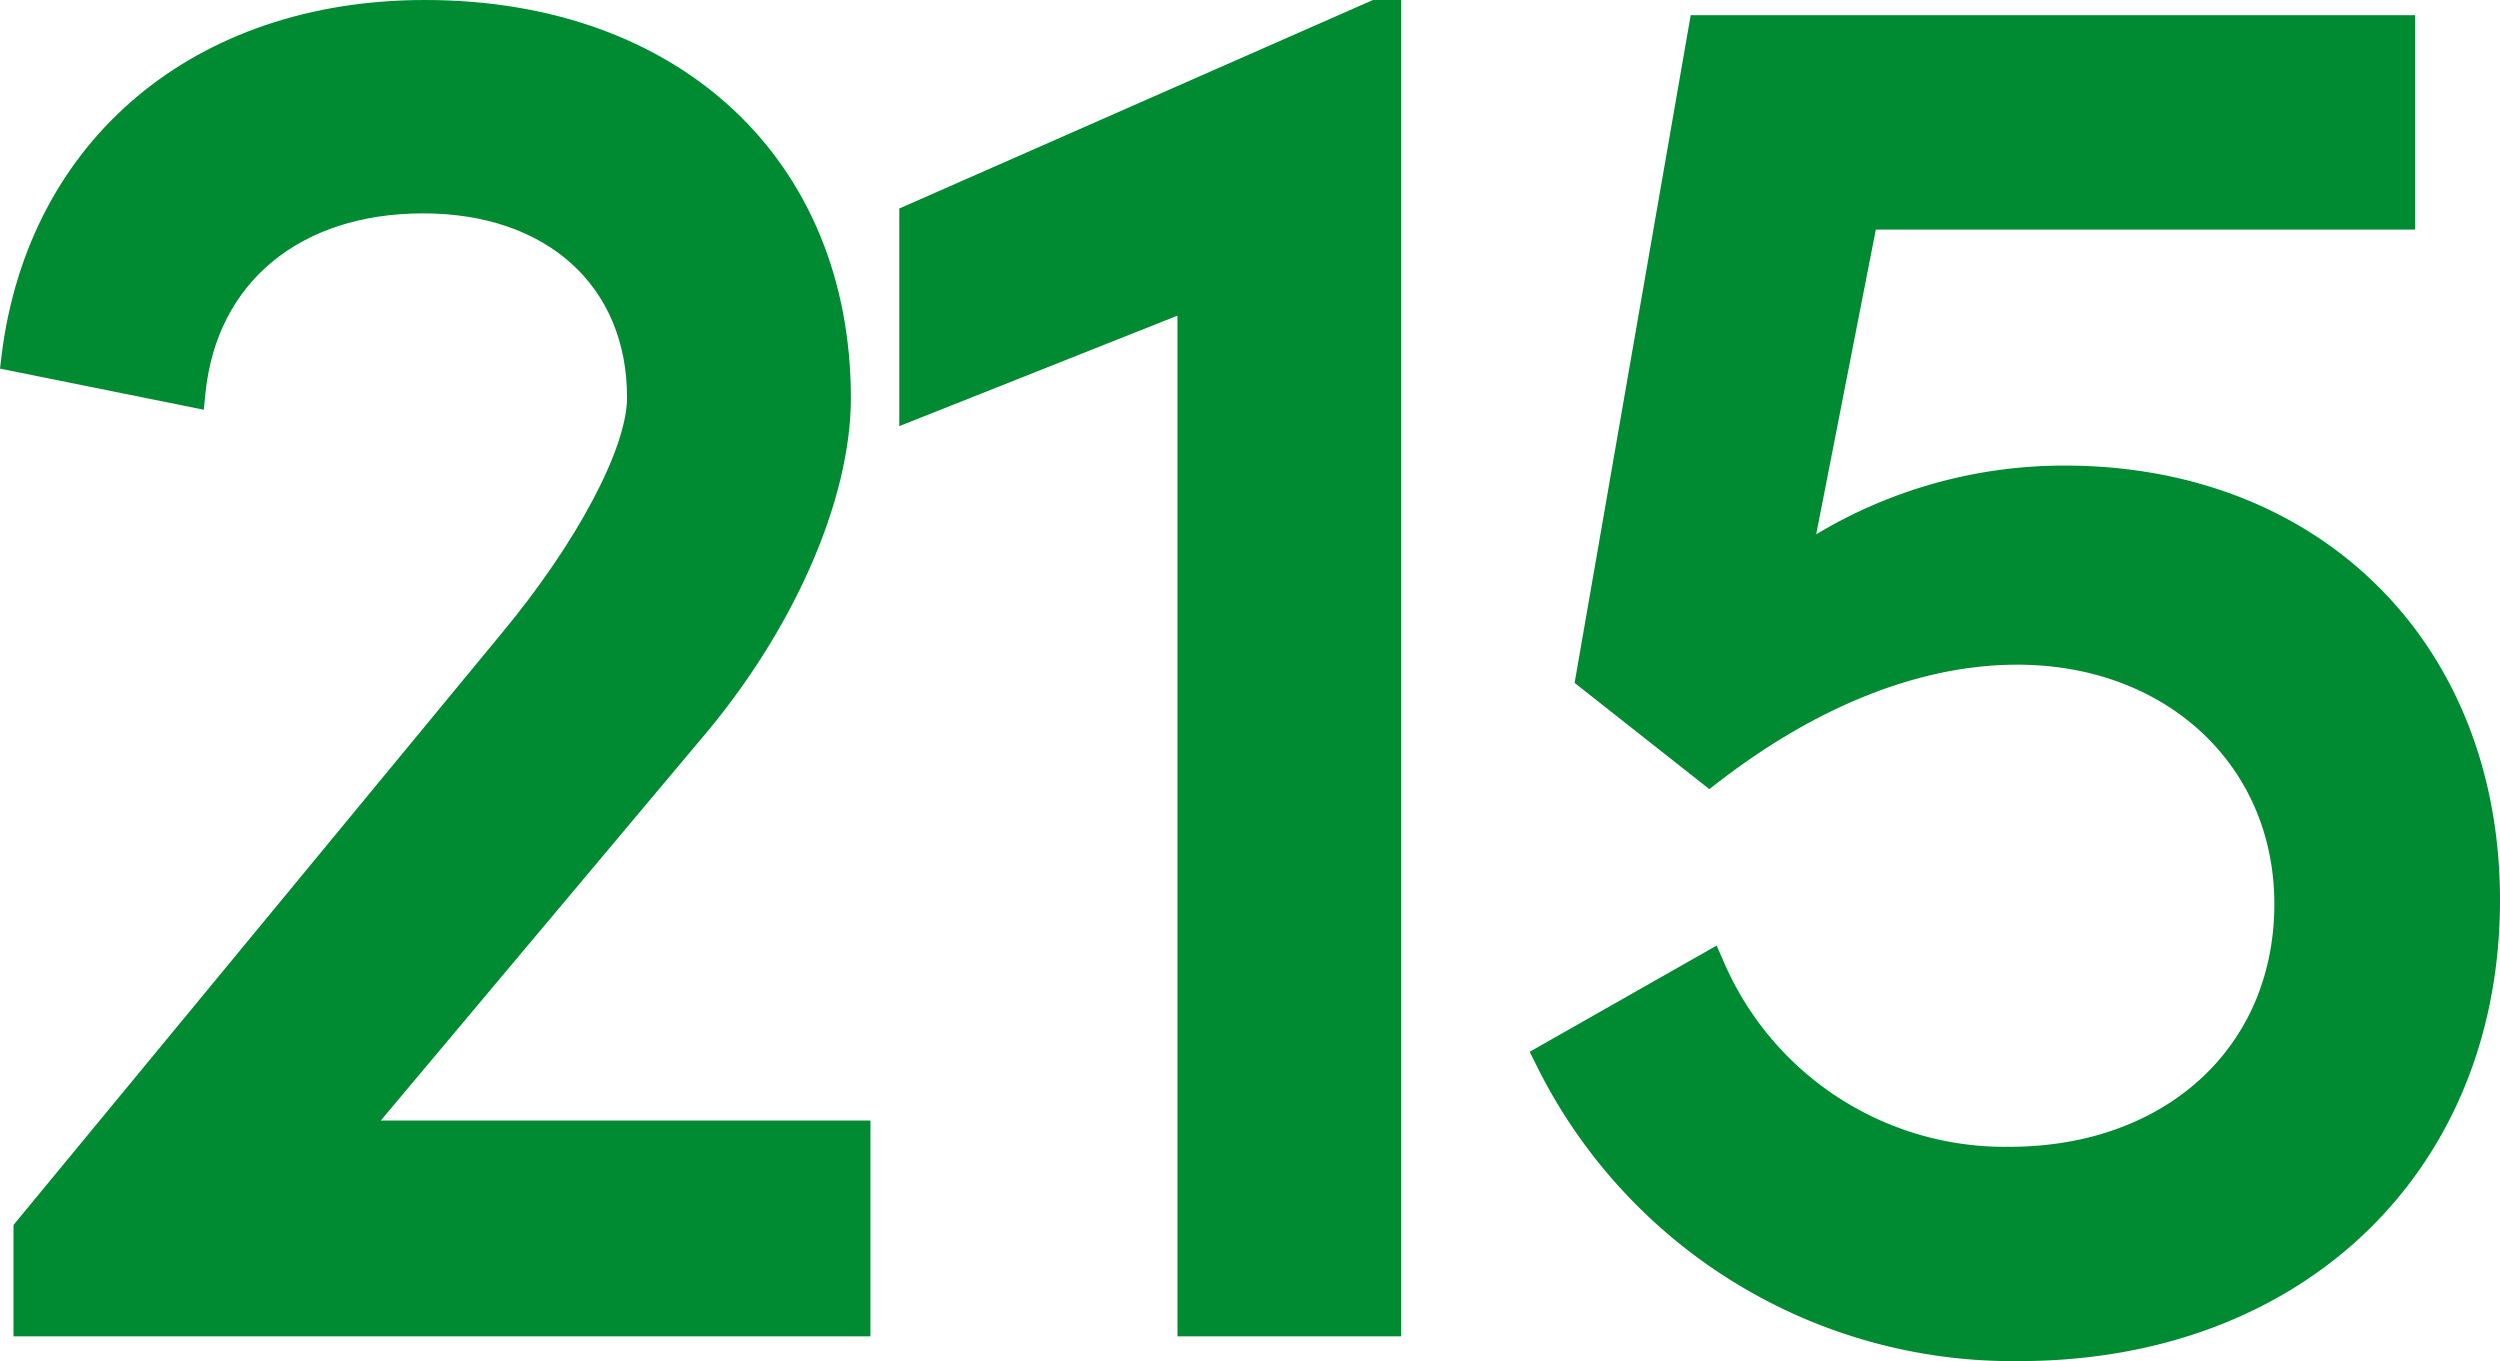
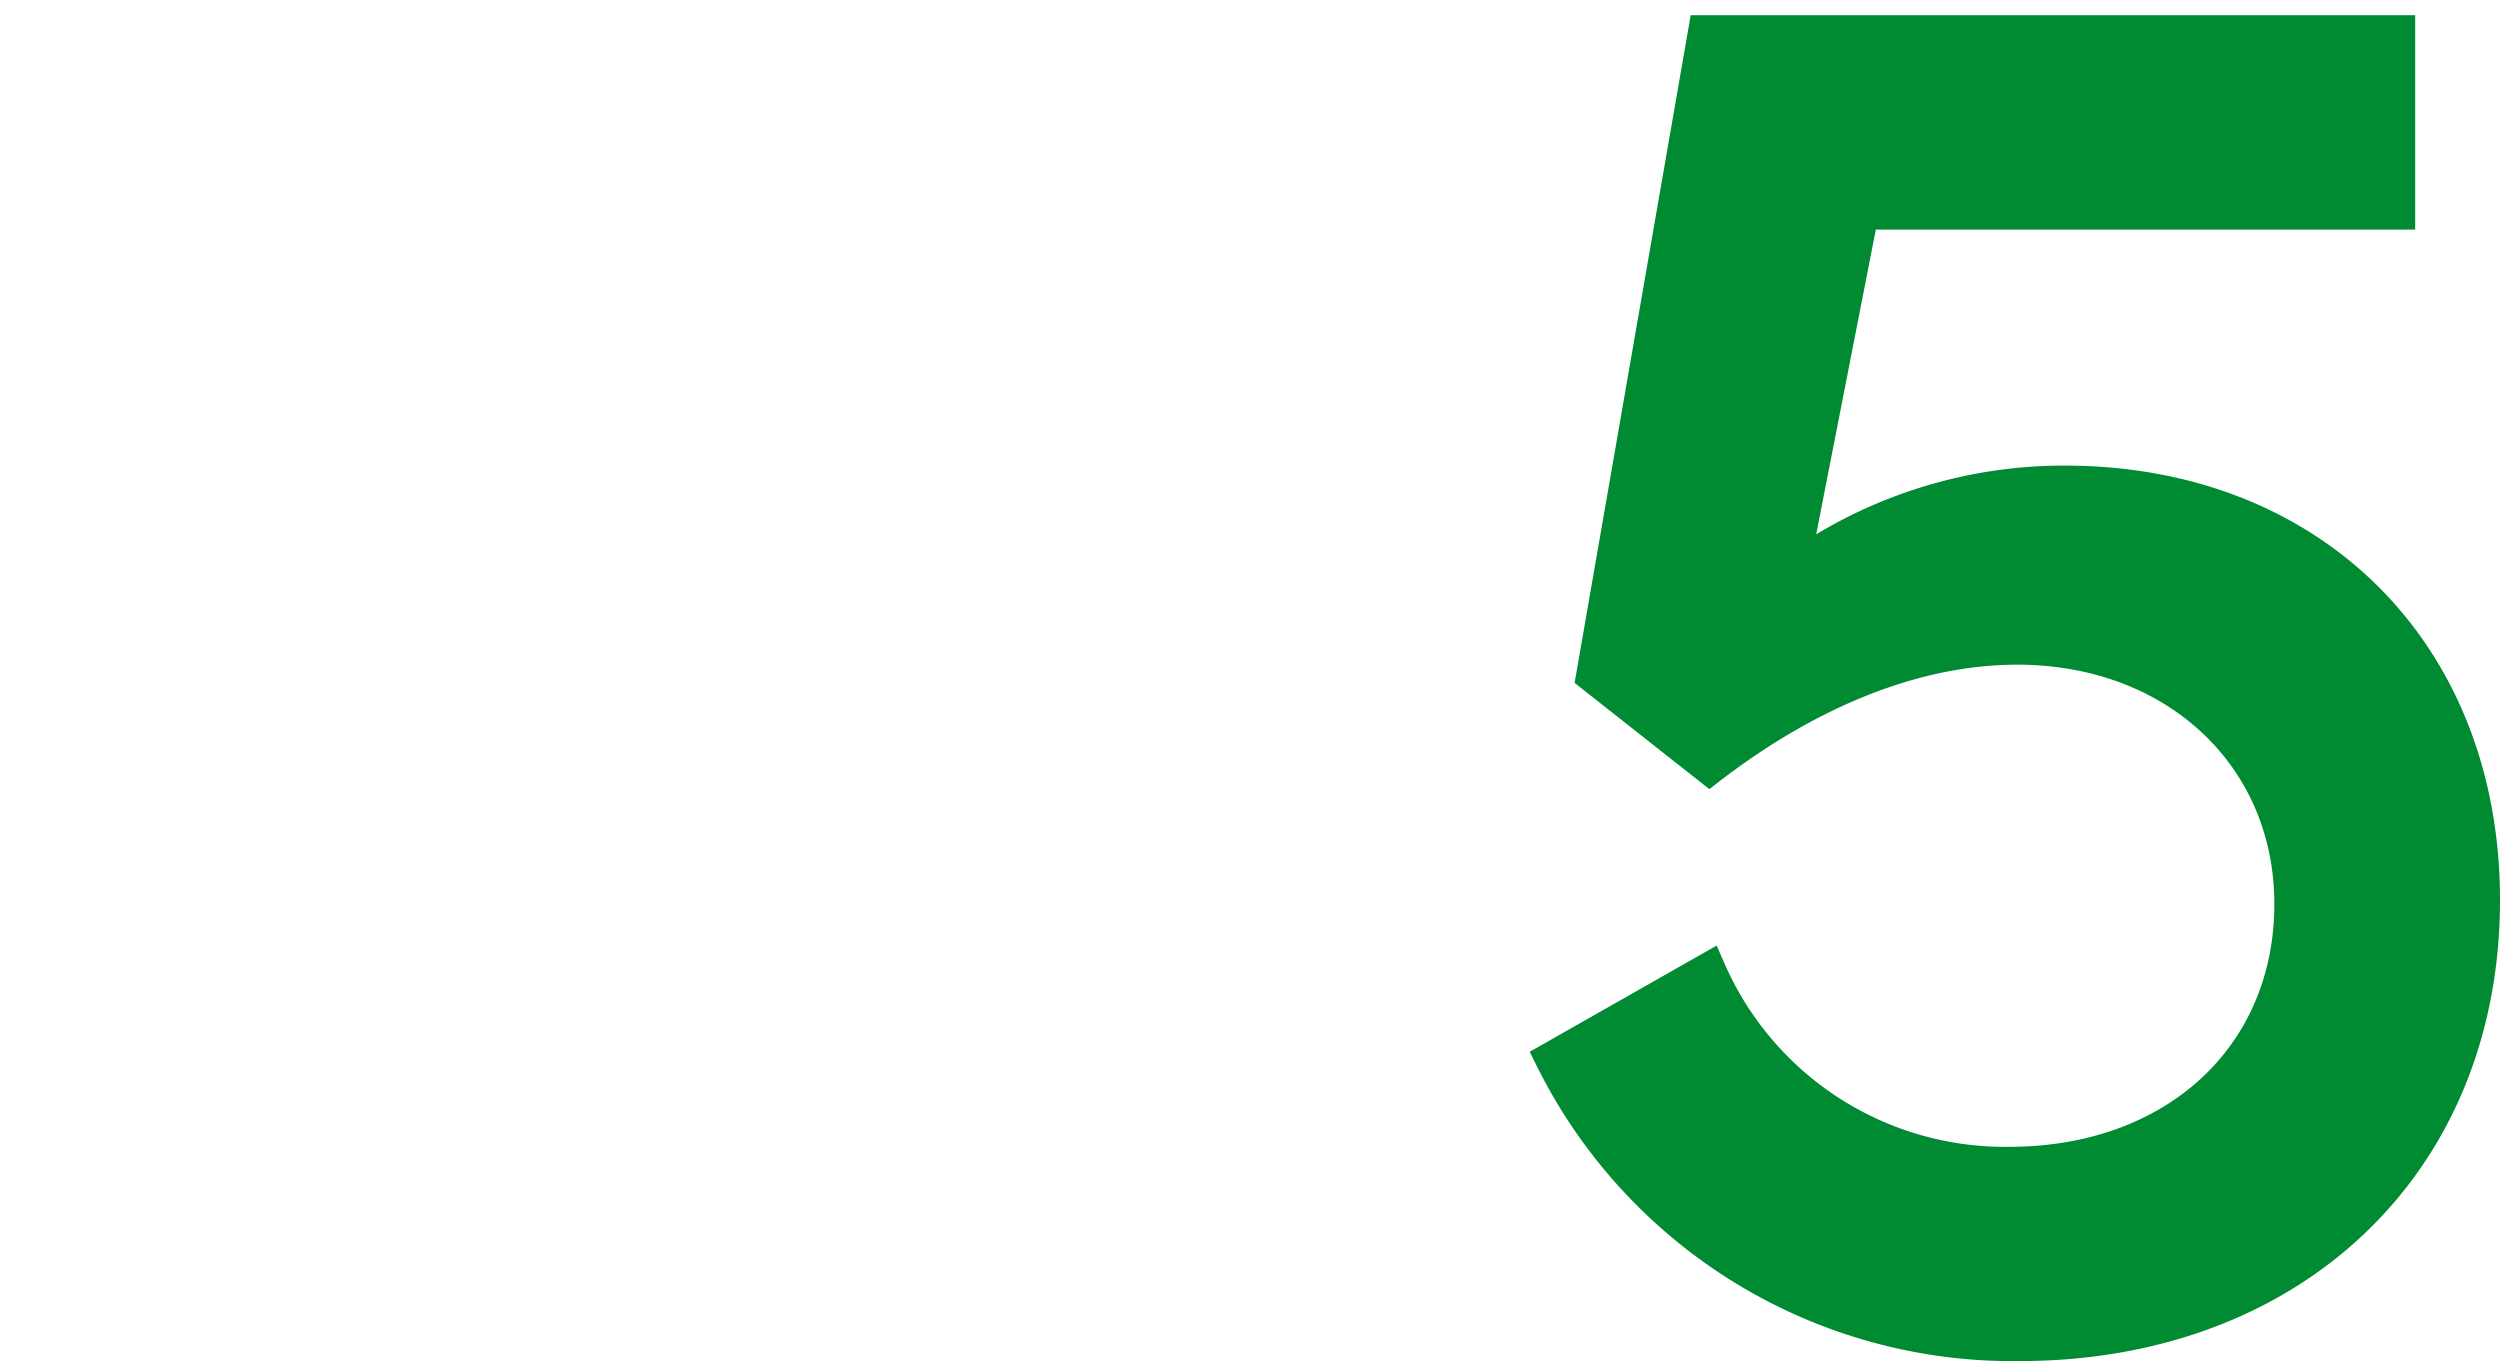
<svg xmlns="http://www.w3.org/2000/svg" id="レイヤー_2" data-name="レイヤー 2" width="164.74" height="89.693" viewBox="0 0 164.74 89.693">
  <g id="レイヤー_1" data-name="レイヤー 1">
-     <path id="パス_5224" data-name="パス 5224" d="M46.07,48.85c6.16-7.17,10-15.84,10-22.63C56.06,10.54,44.79,0,28,0,12.84,0,1.89,9.17.11,23.37L0,24.29,13.43,27l.11-1.1c.74-7.3,6.24-11.84,14.35-11.84s13.43,4.76,13.43,12.13c0,3.34-3.3,9.56-8.22,15.49L.89,80.72v7.34H57.36V73.84H25.09Z" fill="#008a32" />
-     <path id="パス_5225" data-name="パス 5225" d="M59.26,13.74V28.08L77.59,20.8V88.06H92.33V0H90.47Z" fill="#008a32" />
    <path id="パス_5226" data-name="パス 5226" d="M136.05,30.68a31.71,31.71,0,0,0-16.37,4.53l3.93-20.08h35.54V1H111.41l-7.65,44,8.88,7,.62-.48c6.55-5.05,13.35-7.72,19.67-7.72,9.81,0,16.94,6.63,16.94,15.77,0,9.44-7.18,16-17.46,16a20.16,20.16,0,0,1-18.85-12.26l-.44-1-12.32,7,.42.84a35,35,0,0,0,31.84,19.54c18.65,0,31.68-12.49,31.68-30.38C164.74,42.43,152.94,30.68,136.05,30.68Z" fill="#008a32" />
  </g>
</svg>